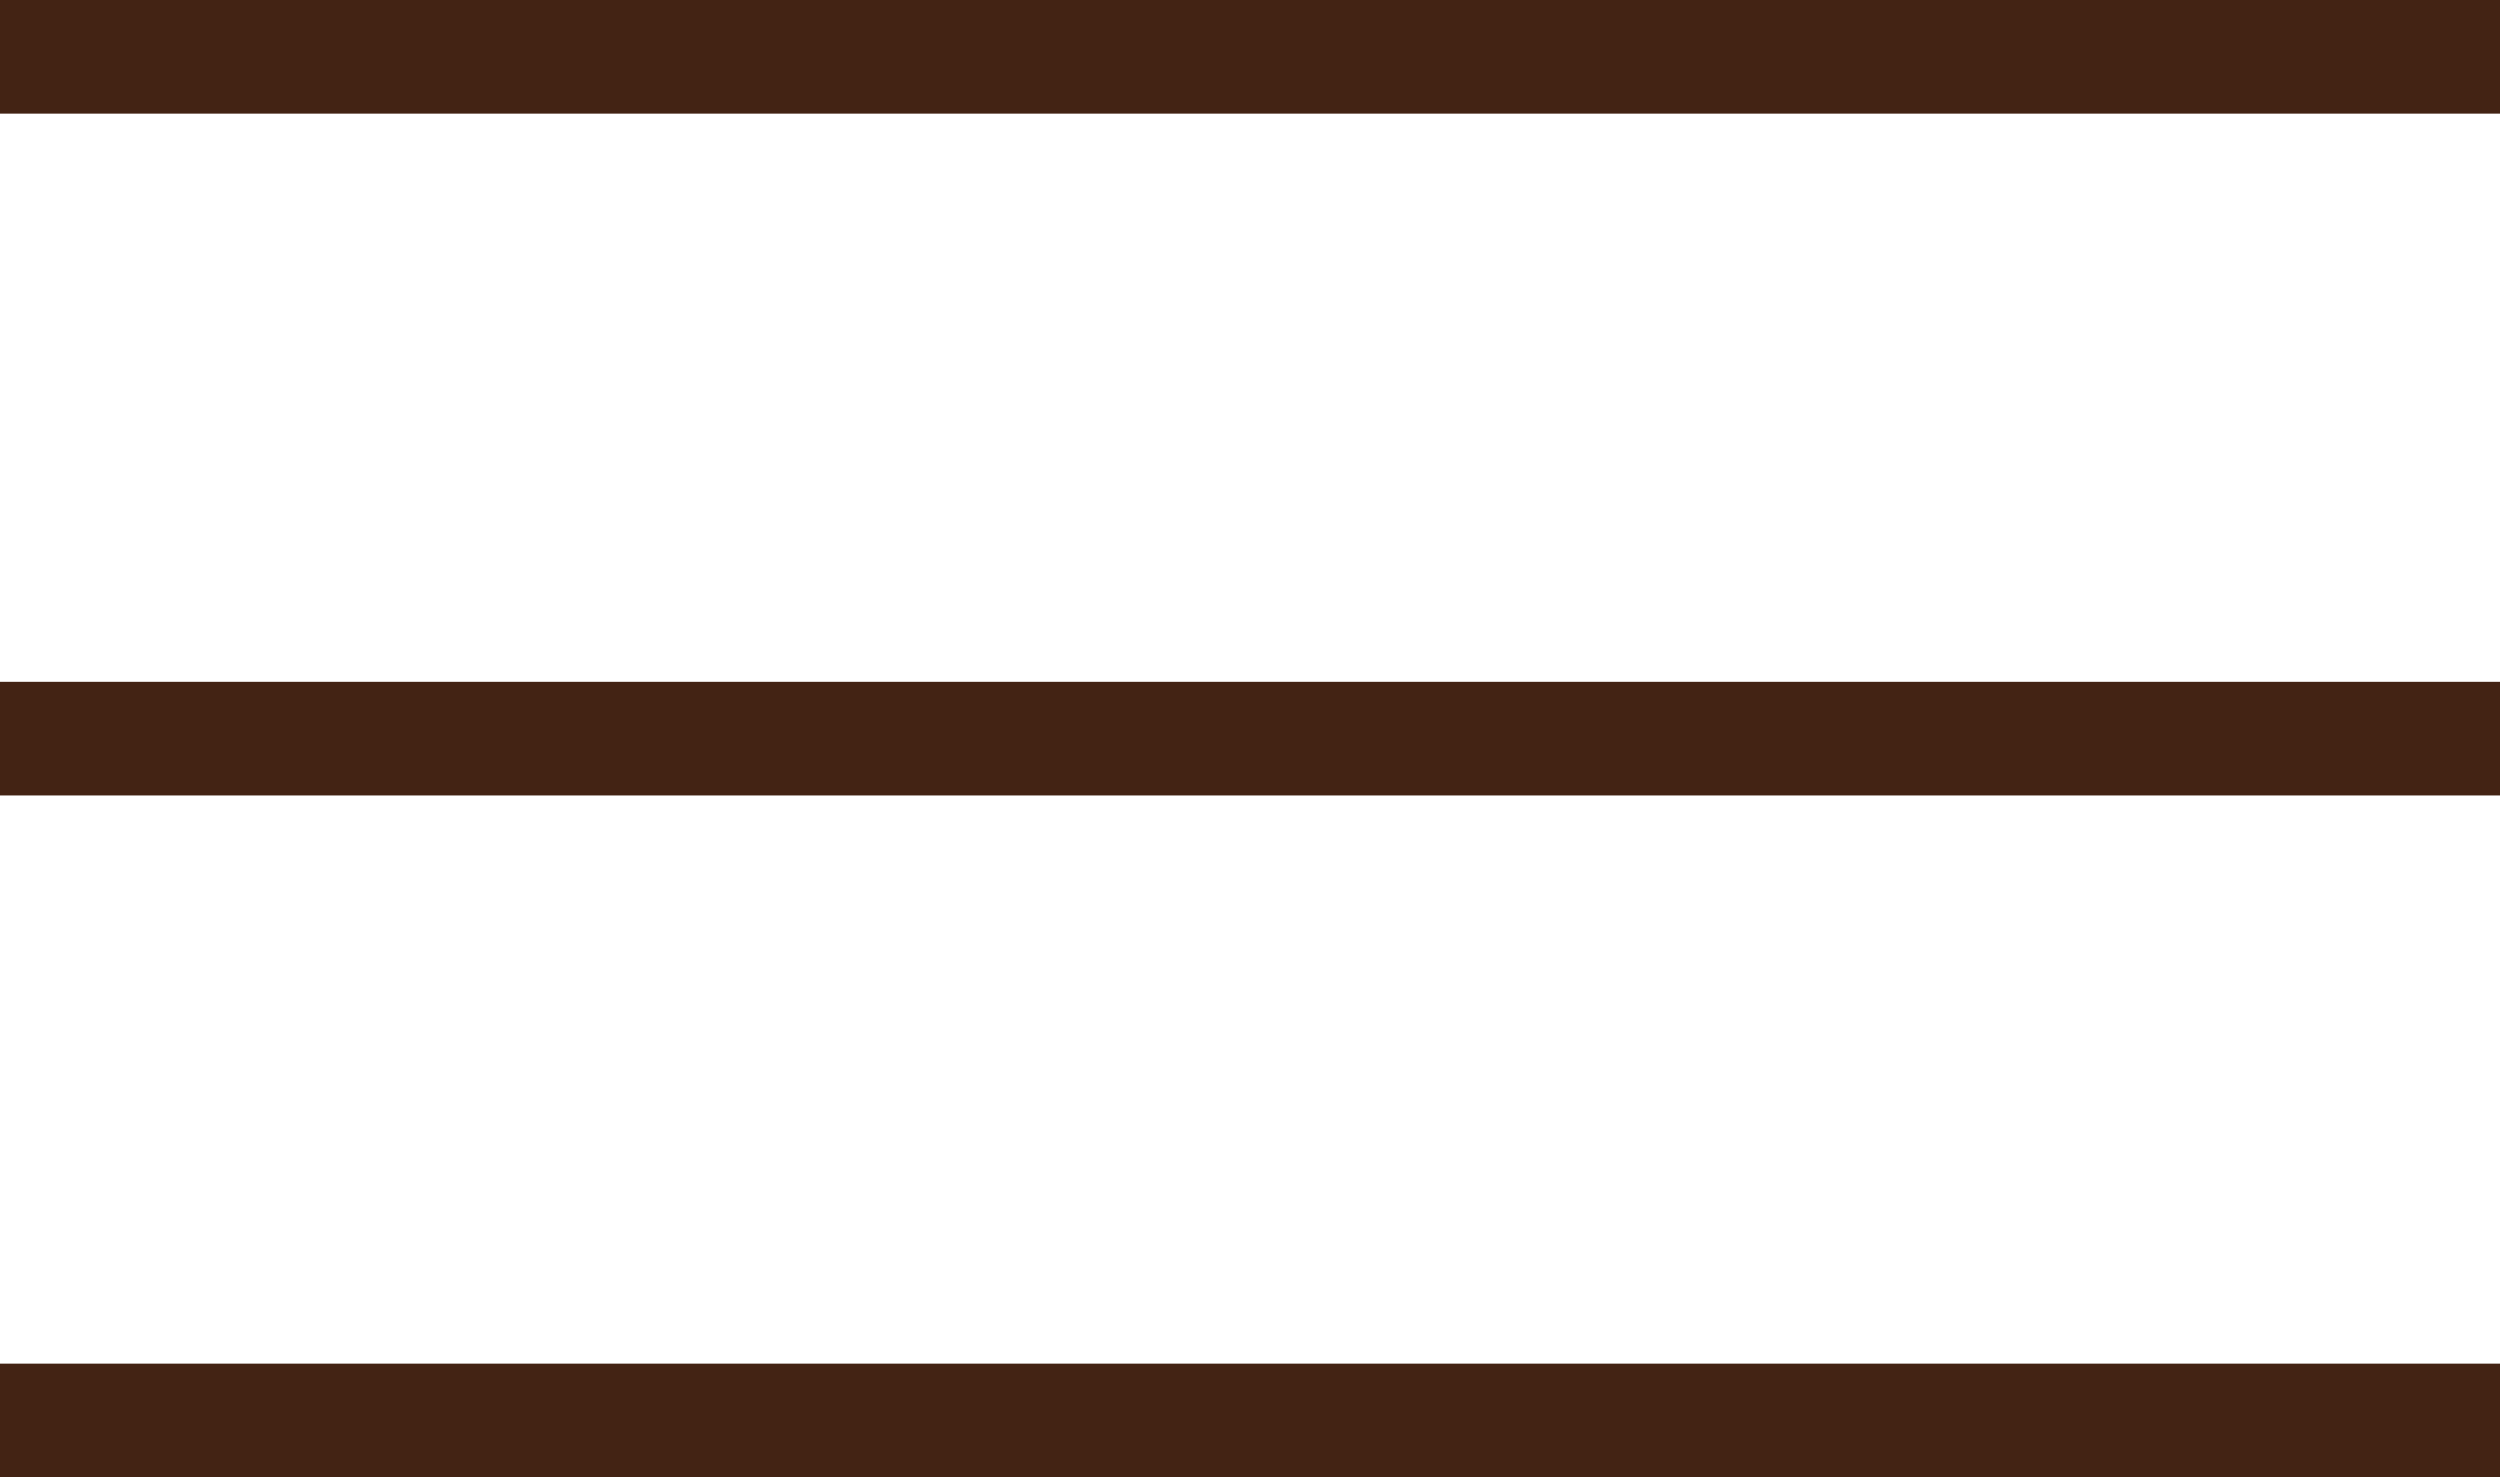
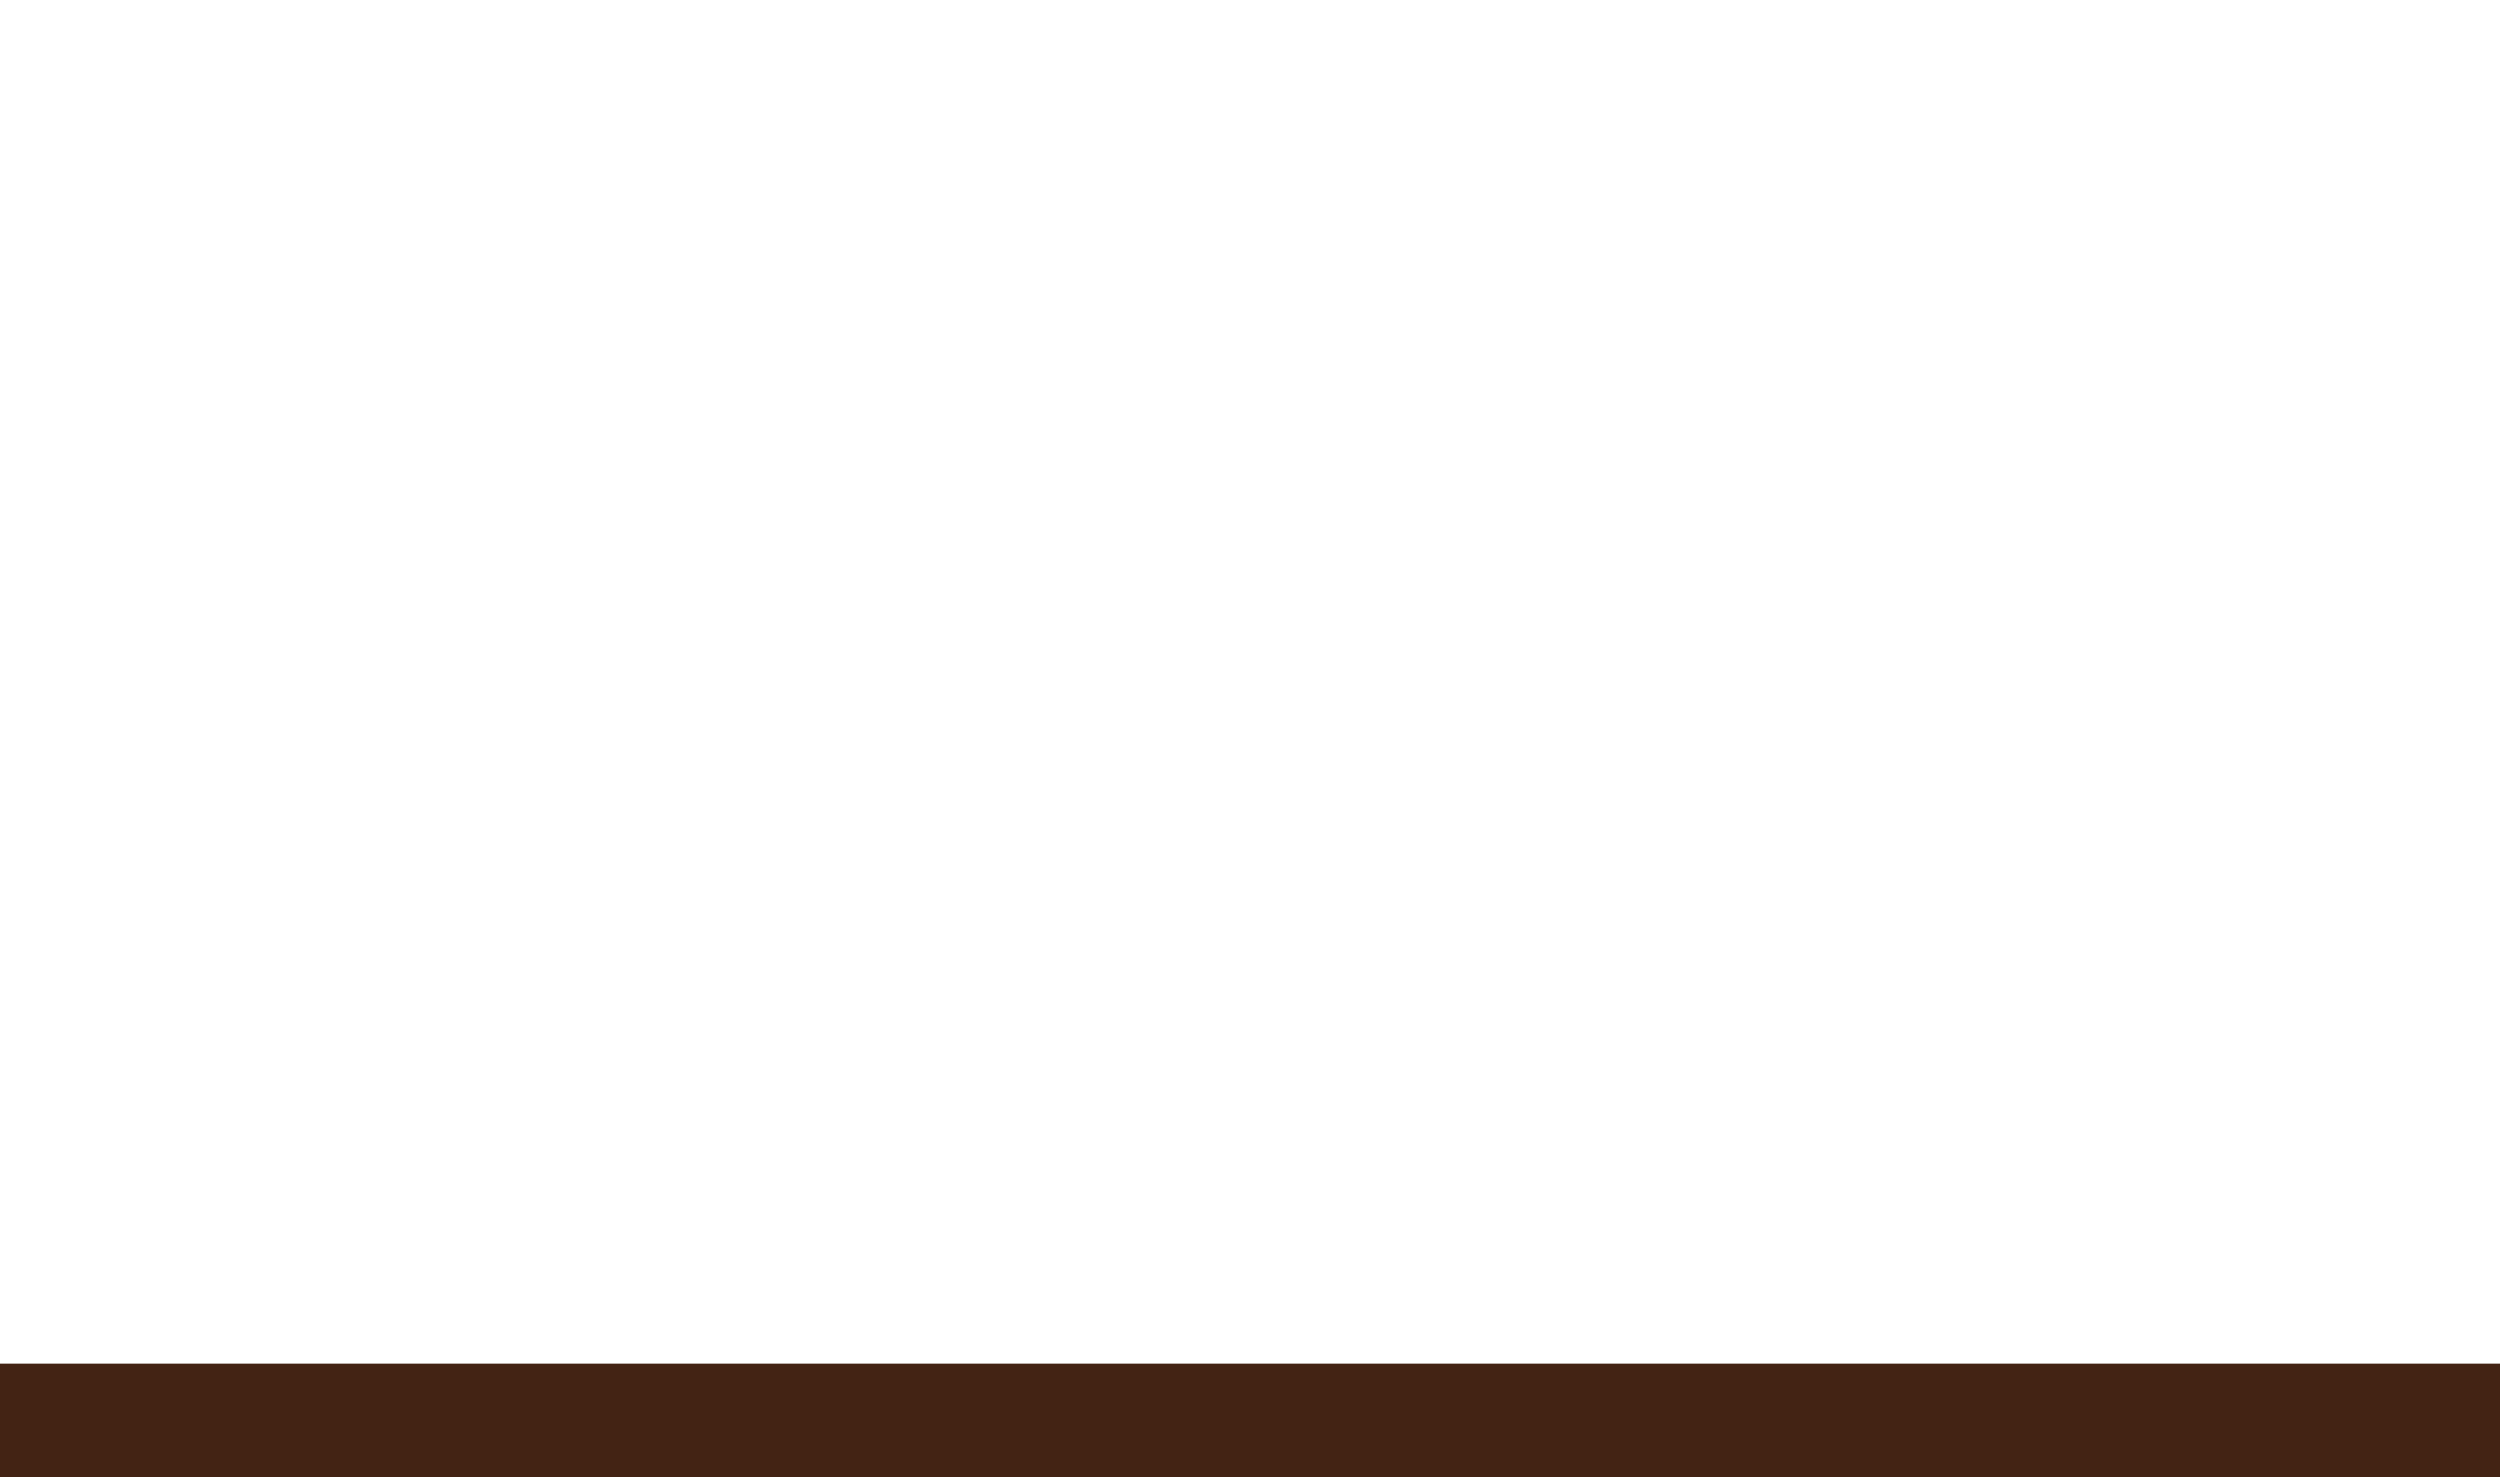
<svg xmlns="http://www.w3.org/2000/svg" width="22" height="13" viewBox="0 0 22 13" fill="none">
-   <path d="M0 0.5H22" stroke="#432314" />
-   <path d="M0 6.5H22" stroke="#432314" />
  <path d="M0 12.5H22" stroke="#432314" />
</svg>